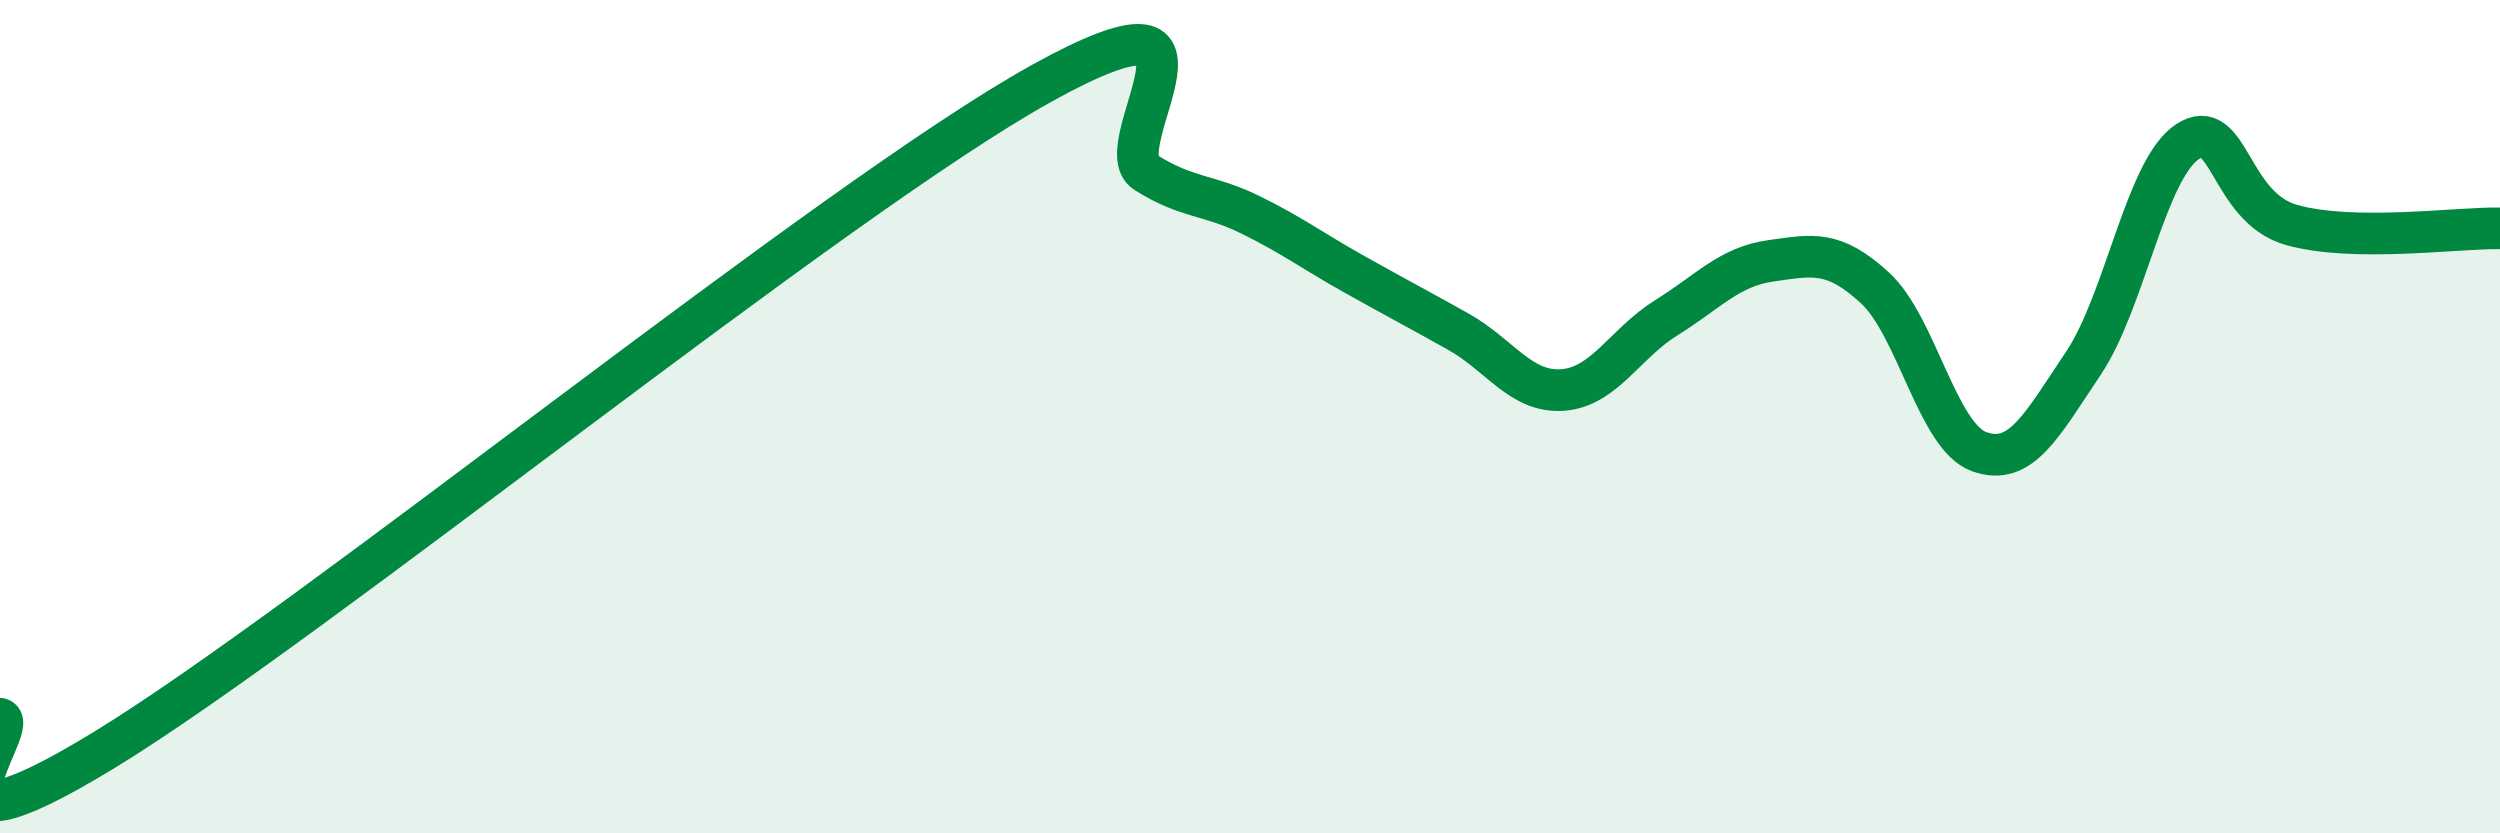
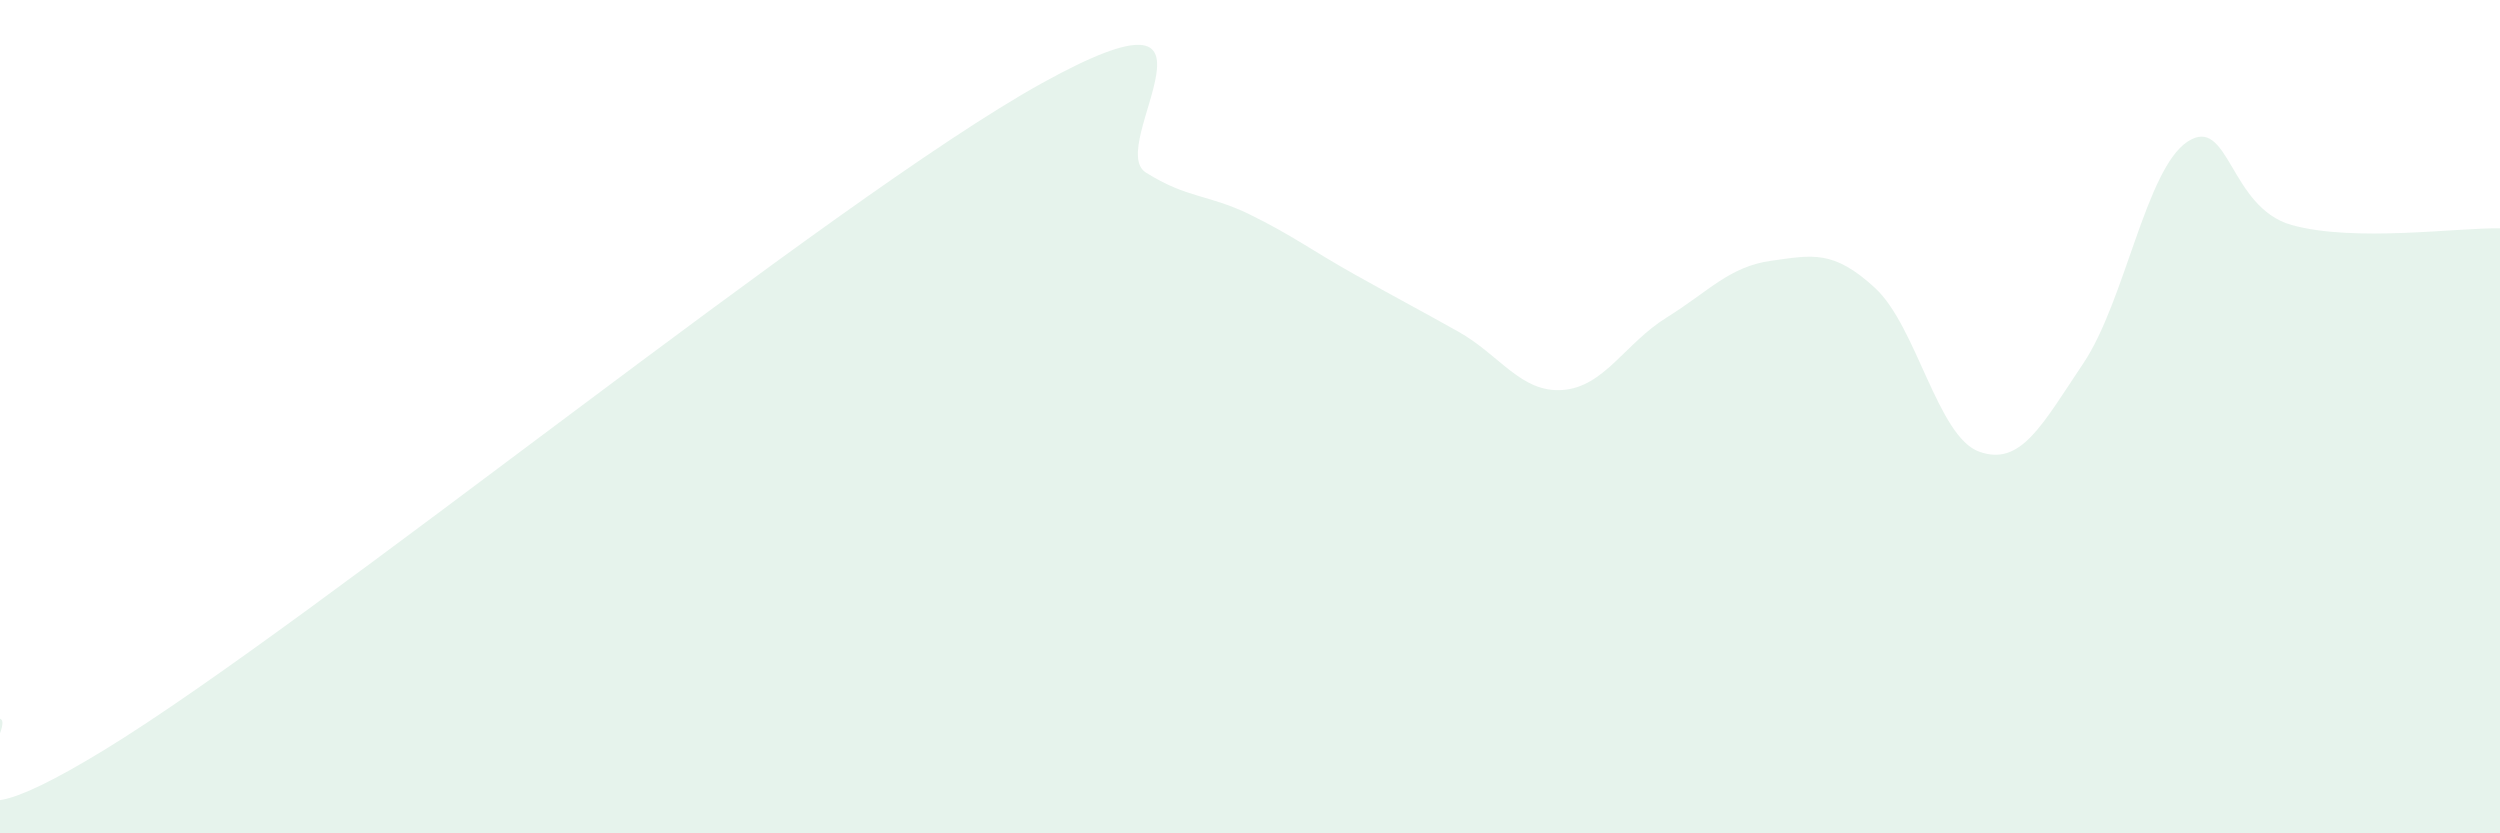
<svg xmlns="http://www.w3.org/2000/svg" width="60" height="20" viewBox="0 0 60 20">
  <path d="M 0,17.25 C 0.5,17.4 -2.5,21.05 2.5,18 C 7.5,14.95 20,4.77 25,2 C 30,-0.77 26.5,3.51 27.5,4.14 C 28.5,4.77 29,4.66 30,5.15 C 31,5.64 31.5,6.02 32.5,6.58 C 33.5,7.14 34,7.4 35,7.96 C 36,8.52 36.5,9.43 37.5,9.36 C 38.5,9.29 39,8.24 40,7.62 C 41,7 41.5,6.4 42.5,6.26 C 43.5,6.12 44,5.99 45,6.91 C 46,7.83 46.5,10.48 47.5,10.84 C 48.5,11.2 49,10.21 50,8.72 C 51,7.23 51.5,4.06 52.5,3.4 C 53.5,2.74 53.5,4.98 55,5.4 C 56.5,5.82 59,5.46 60,5.48L60 20L0 20Z" fill="#008740" opacity="0.1" stroke-linecap="round" stroke-linejoin="round" />
-   <path d="M 0,17.25 C 0.5,17.4 -2.5,21.05 2.5,18 C 7.5,14.95 20,4.77 25,2 C 30,-0.77 26.5,3.51 27.5,4.14 C 28.5,4.77 29,4.66 30,5.15 C 31,5.64 31.5,6.02 32.5,6.58 C 33.5,7.14 34,7.4 35,7.96 C 36,8.52 36.5,9.43 37.5,9.36 C 38.5,9.29 39,8.24 40,7.62 C 41,7 41.5,6.4 42.5,6.26 C 43.5,6.12 44,5.99 45,6.91 C 46,7.83 46.5,10.48 47.5,10.84 C 48.5,11.2 49,10.21 50,8.72 C 51,7.23 51.5,4.06 52.5,3.4 C 53.5,2.74 53.5,4.98 55,5.4 C 56.5,5.82 59,5.46 60,5.48" stroke="#008740" stroke-width="1" fill="none" stroke-linecap="round" stroke-linejoin="round" />
</svg>